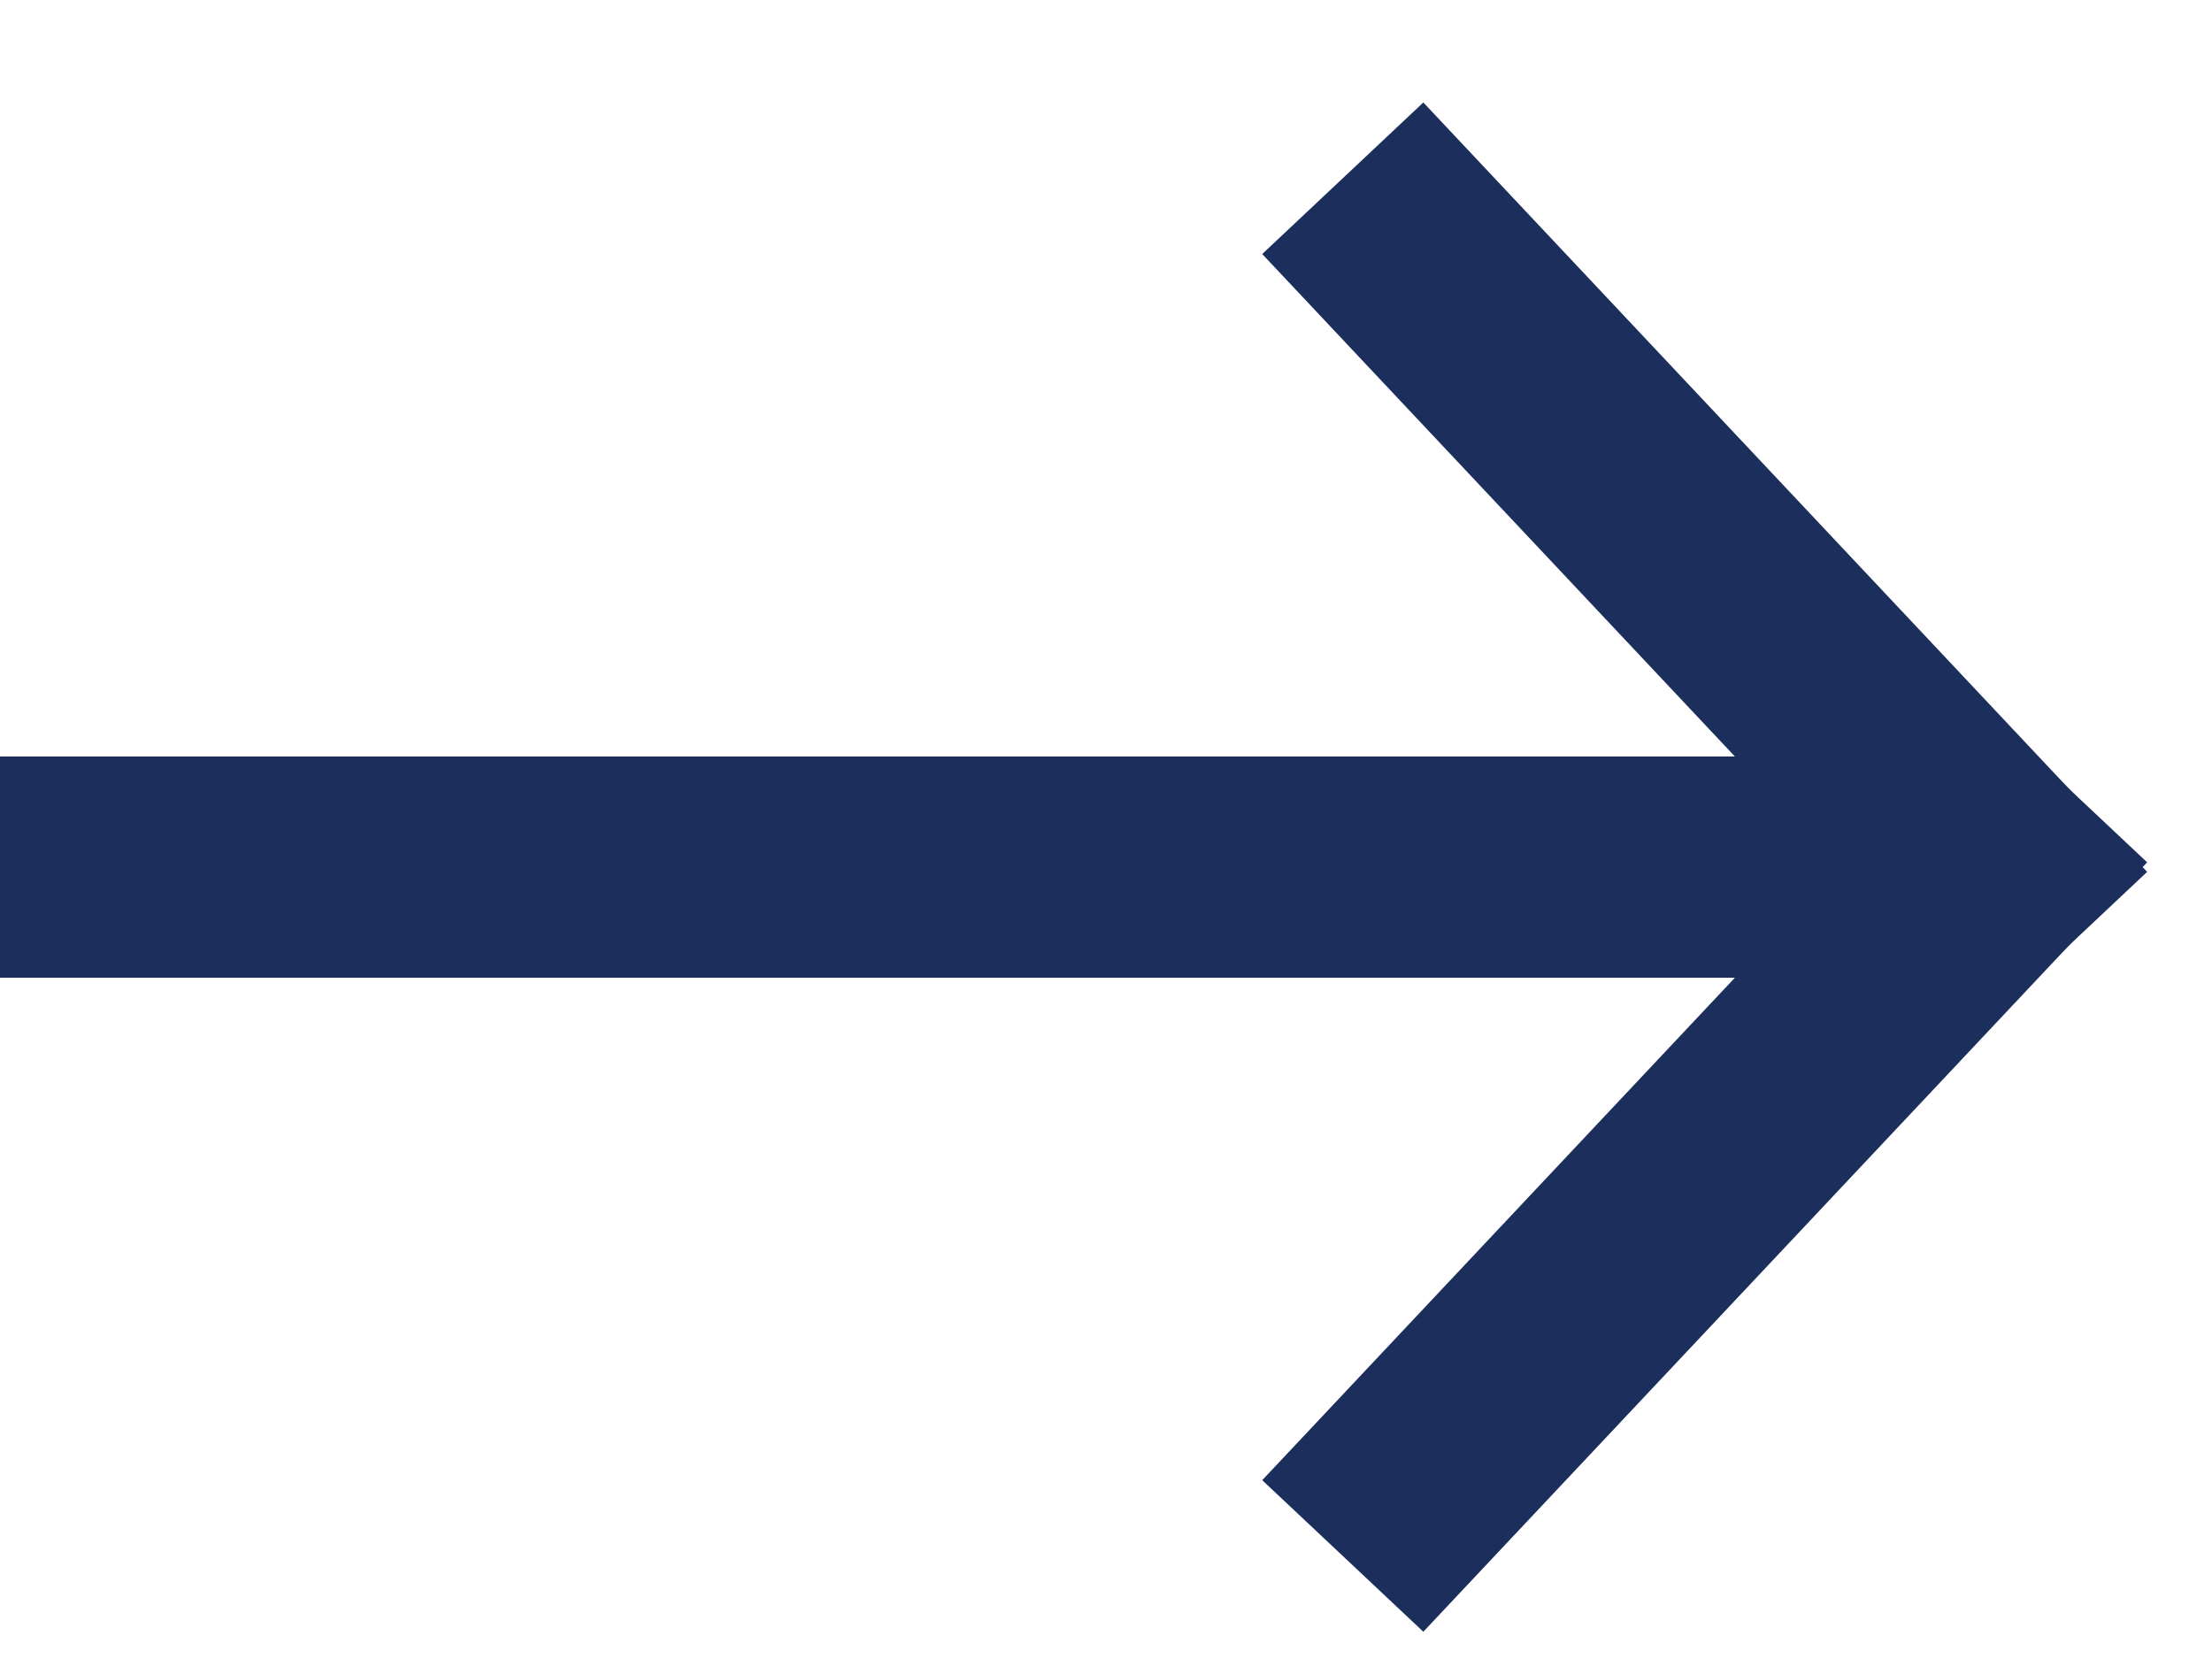
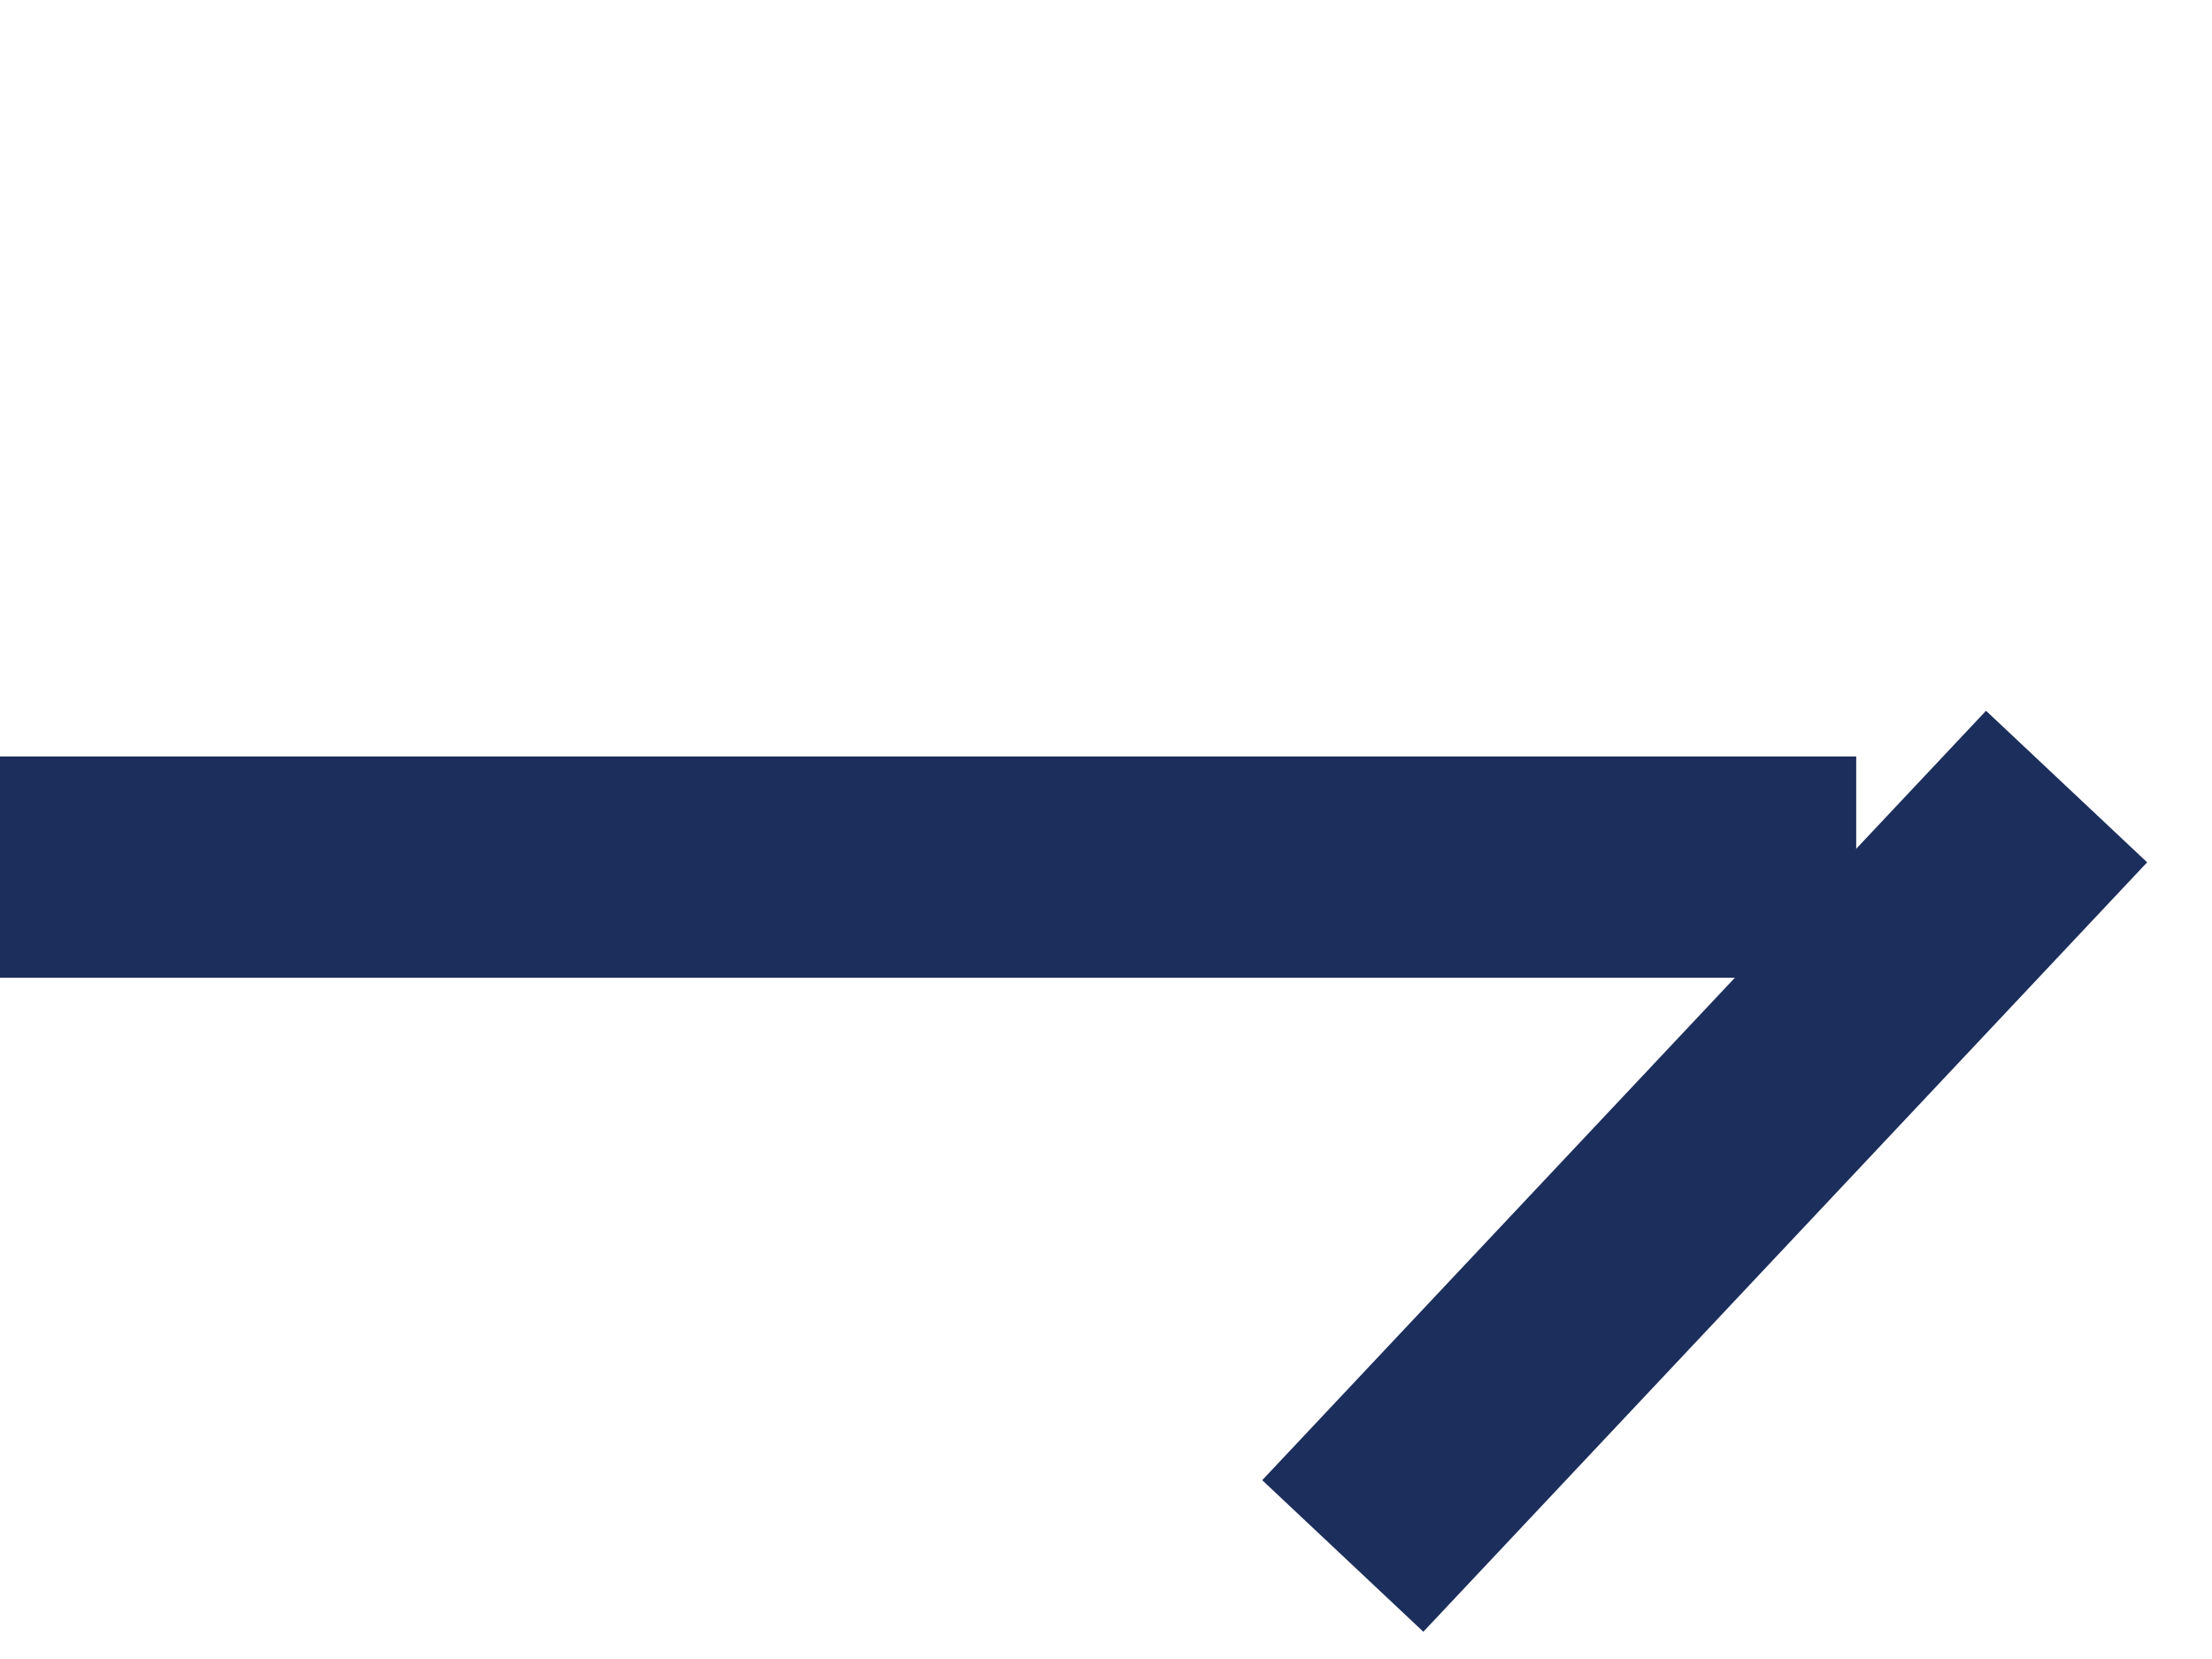
<svg xmlns="http://www.w3.org/2000/svg" height="15" viewBox="0 0 20 15" width="20">
  <g fill="none" fill-rule="evenodd" stroke="#1C2E5C" stroke-linecap="square" stroke-width="2" transform="translate(1 2.34)">
    <path d="m0 5.5h14.783" />
-     <path d="m11.826 0 5.174 5.5" />
    <path d="m11.826 5.5 5.174 5.5" transform="matrix(1 0 0 -1 0 16.5)" />
  </g>
</svg>